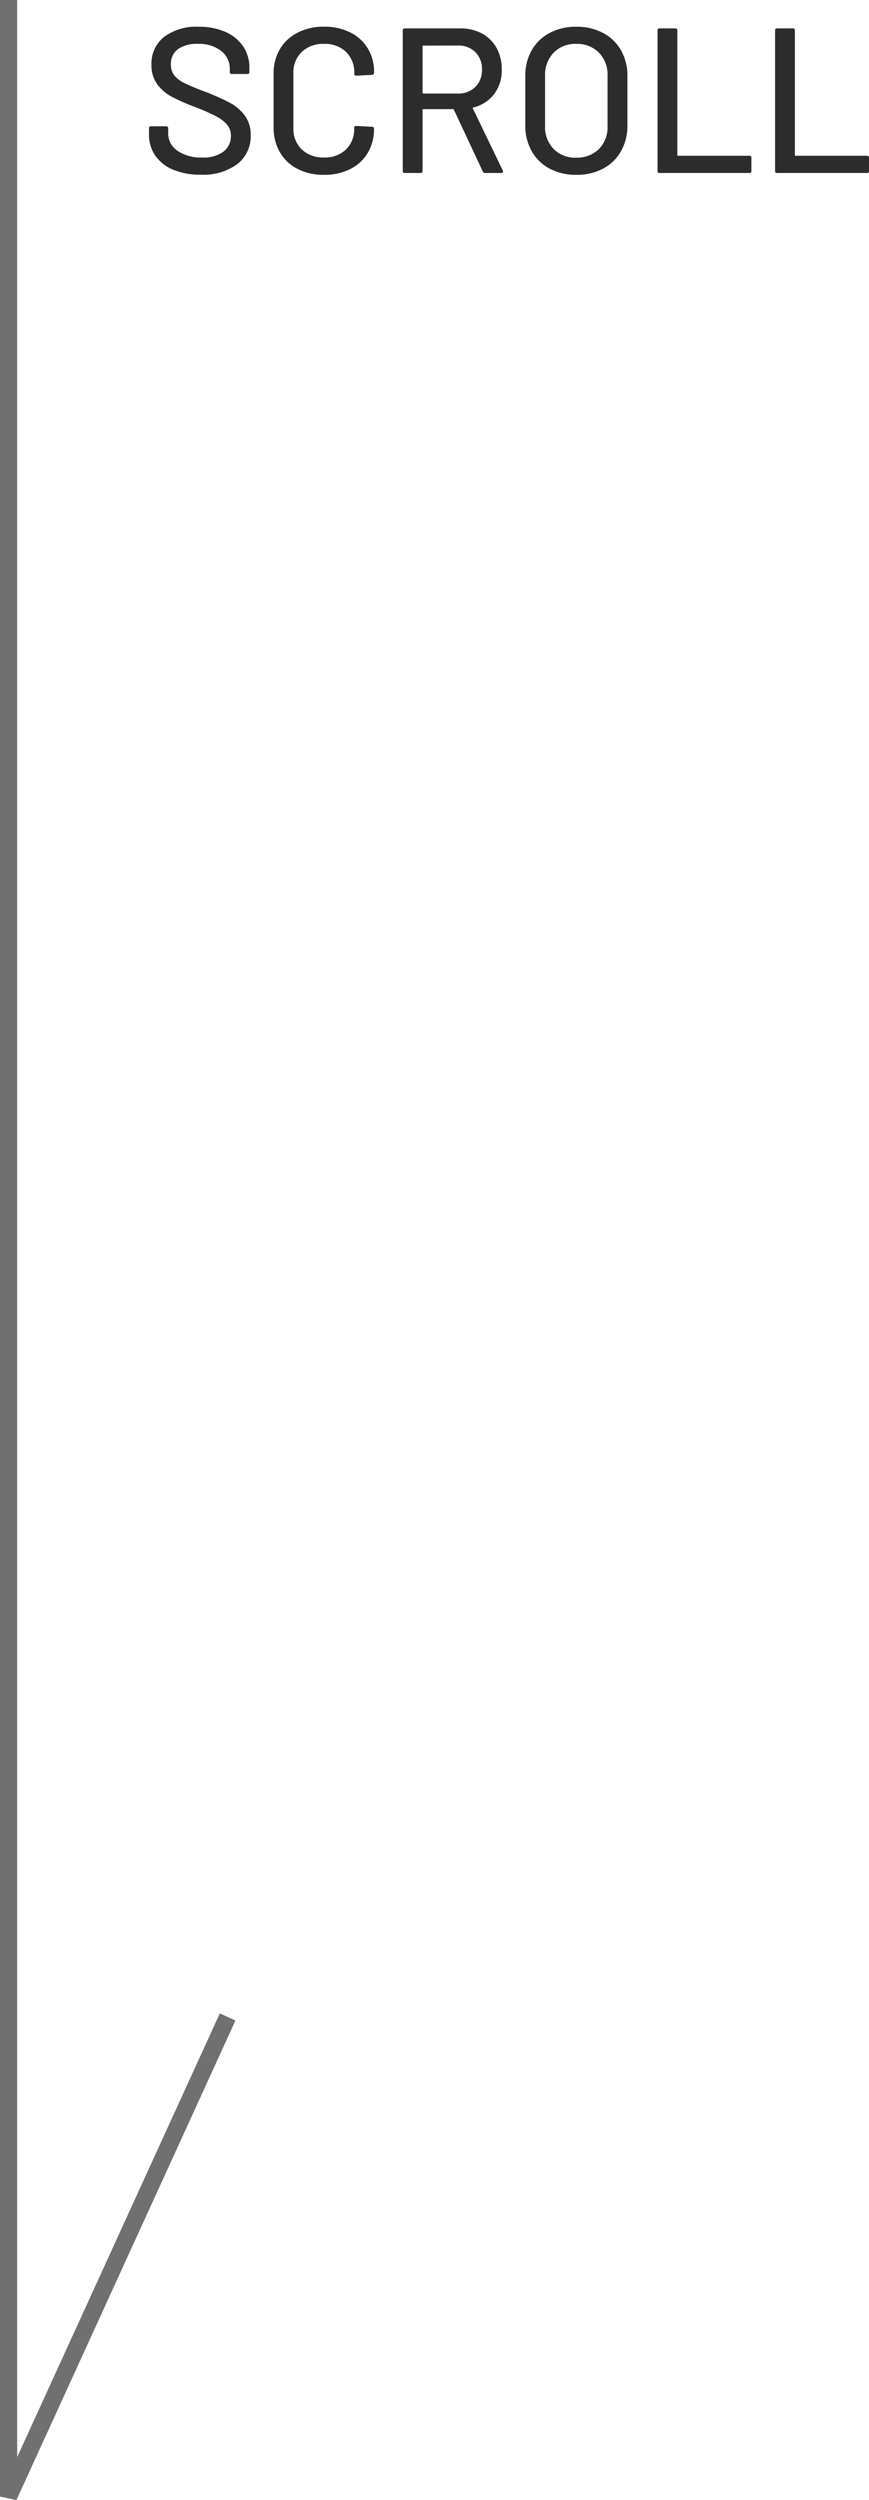
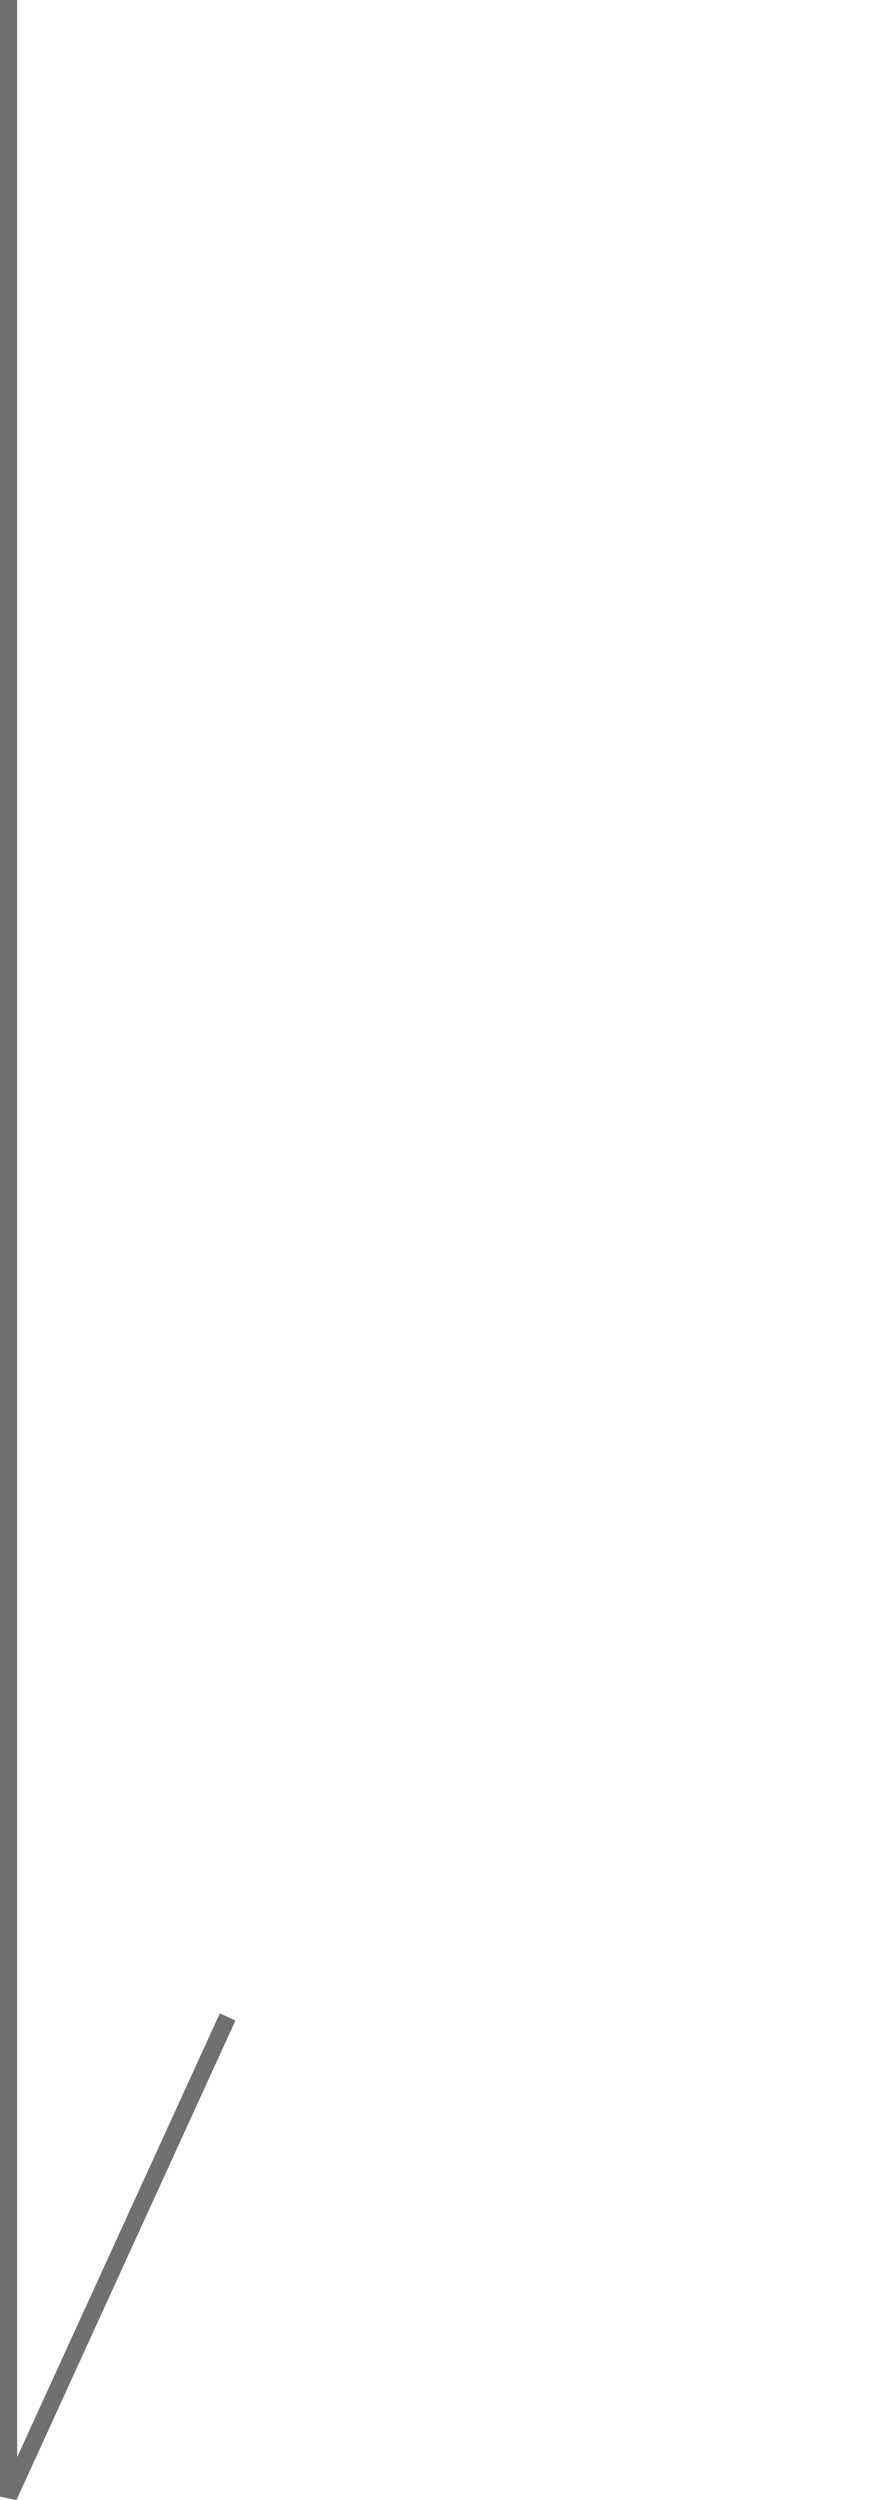
<svg xmlns="http://www.w3.org/2000/svg" width="50.546" height="145.258" viewBox="0 0 50.546 145.258">
  <g id="グループ_48" data-name="グループ 48" transform="translate(-45 -578.95)">
    <path id="パス_45" data-name="パス 45" d="M74.5,624V769.05l12.74-27.865" transform="translate(-29 -45.05)" fill="none" stroke="#707070" stroke-width="1" />
-     <path id="パス_293" data-name="パス 293" d="M3.576.1a4.078,4.078,0,0,1-1.6-.288A2.347,2.347,0,0,1,.93-1.008,2.115,2.115,0,0,1,.564-2.244v-.348a.106.106,0,0,1,.12-.12H1.56a.106.106,0,0,1,.12.12V-2.3A1.21,1.21,0,0,0,2.208-1.3,2.371,2.371,0,0,0,3.66-.9a1.919,1.919,0,0,0,1.248-.348,1.127,1.127,0,0,0,.42-.912A.972.972,0,0,0,5.112-2.8a2.059,2.059,0,0,0-.63-.486,12.046,12.046,0,0,0-1.206-.534A12.187,12.187,0,0,1,1.89-4.428a2.563,2.563,0,0,1-.846-.726A1.843,1.843,0,0,1,.708-6.288a1.958,1.958,0,0,1,.738-1.62,3.119,3.119,0,0,1,2-.588A3.8,3.8,0,0,1,5-8.2a2.4,2.4,0,0,1,1.038.84,2.171,2.171,0,0,1,.366,1.248v.24a.106.106,0,0,1-.12.12h-.9a.106.106,0,0,1-.12-.12v-.18a1.3,1.3,0,0,0-.5-1.038A2.087,2.087,0,0,0,3.4-7.5a1.889,1.889,0,0,0-1.152.306,1.036,1.036,0,0,0-.408.882,1,1,0,0,0,.2.648,1.773,1.773,0,0,0,.606.45q.4.2,1.23.51a13.609,13.609,0,0,1,1.38.618,2.635,2.635,0,0,1,.876.744A1.85,1.85,0,0,1,6.48-2.2,2.029,2.029,0,0,1,5.706-.522,3.326,3.326,0,0,1,3.576.1ZM10.74.108A3.3,3.3,0,0,1,9.21-.234a2.471,2.471,0,0,1-1.032-.972,2.826,2.826,0,0,1-.366-1.446V-5.76a2.761,2.761,0,0,1,.366-1.434,2.5,2.5,0,0,1,1.032-.96A3.3,3.3,0,0,1,10.74-8.5a3.365,3.365,0,0,1,1.524.33,2.461,2.461,0,0,1,1.026.93,2.619,2.619,0,0,1,.366,1.392v.012a.13.13,0,0,1-.036.1.115.115,0,0,1-.084.036l-.912.048q-.12,0-.12-.108V-5.8a1.648,1.648,0,0,0-.48-1.236A1.76,1.76,0,0,0,10.74-7.5a1.781,1.781,0,0,0-1.29.468A1.637,1.637,0,0,0,8.964-5.8V-2.6A1.637,1.637,0,0,0,9.45-1.368,1.781,1.781,0,0,0,10.74-.9a1.76,1.76,0,0,0,1.284-.468A1.648,1.648,0,0,0,12.5-2.6v-.024q0-.108.12-.108l.912.048a.106.106,0,0,1,.12.12,2.651,2.651,0,0,1-.366,1.4,2.488,2.488,0,0,1-1.026.942A3.314,3.314,0,0,1,10.74.108ZM20.112,0a.132.132,0,0,1-.132-.084L18.3-3.672a.047.047,0,0,0-.048-.036H16.524a.042.042,0,0,0-.048.048V-.12a.106.106,0,0,1-.12.12h-.912a.106.106,0,0,1-.12-.12V-8.28a.106.106,0,0,1,.12-.12h3.228a2.587,2.587,0,0,1,1.266.3,2.111,2.111,0,0,1,.846.84,2.527,2.527,0,0,1,.3,1.248,2.3,2.3,0,0,1-.438,1.422,2.15,2.15,0,0,1-1.218.786q-.048.024-.024.06l1.74,3.6a.134.134,0,0,1,.012.06q0,.084-.1.084ZM16.524-7.4a.042.042,0,0,0-.048.048v2.688a.042.042,0,0,0,.048.048h2A1.391,1.391,0,0,0,19.548-5a1.343,1.343,0,0,0,.384-1,1.379,1.379,0,0,0-.384-1.02,1.379,1.379,0,0,0-1.02-.384ZM25.416.108a3.228,3.228,0,0,1-1.548-.36,2.575,2.575,0,0,1-1.044-1.014,2.992,2.992,0,0,1-.372-1.506V-5.628a2.959,2.959,0,0,1,.372-1.5,2.586,2.586,0,0,1,1.044-1.008,3.228,3.228,0,0,1,1.548-.36,3.254,3.254,0,0,1,1.56.36A2.586,2.586,0,0,1,28.02-7.128a2.959,2.959,0,0,1,.372,1.5v2.856a2.992,2.992,0,0,1-.372,1.506A2.575,2.575,0,0,1,26.976-.252,3.254,3.254,0,0,1,25.416.108Zm0-1a1.785,1.785,0,0,0,1.32-.5,1.8,1.8,0,0,0,.5-1.332V-5.64a1.837,1.837,0,0,0-.5-1.35,1.774,1.774,0,0,0-1.32-.51,1.754,1.754,0,0,0-1.314.51,1.849,1.849,0,0,0-.5,1.35v2.916a1.813,1.813,0,0,0,.5,1.332A1.765,1.765,0,0,0,25.416-.888ZM30.264,0a.106.106,0,0,1-.12-.12V-8.28a.106.106,0,0,1,.12-.12h.912a.106.106,0,0,1,.12.12v7.236A.042.042,0,0,0,31.344-1h4.14a.106.106,0,0,1,.12.12V-.12a.106.106,0,0,1-.12.12ZM37.1,0a.106.106,0,0,1-.12-.12V-8.28a.106.106,0,0,1,.12-.12h.912a.106.106,0,0,1,.12.12v7.236A.042.042,0,0,0,38.184-1h4.14a.106.106,0,0,1,.12.12V-.12a.106.106,0,0,1-.12.12Z" transform="translate(53.102 589)" fill="#2c2c2c" />
  </g>
</svg>